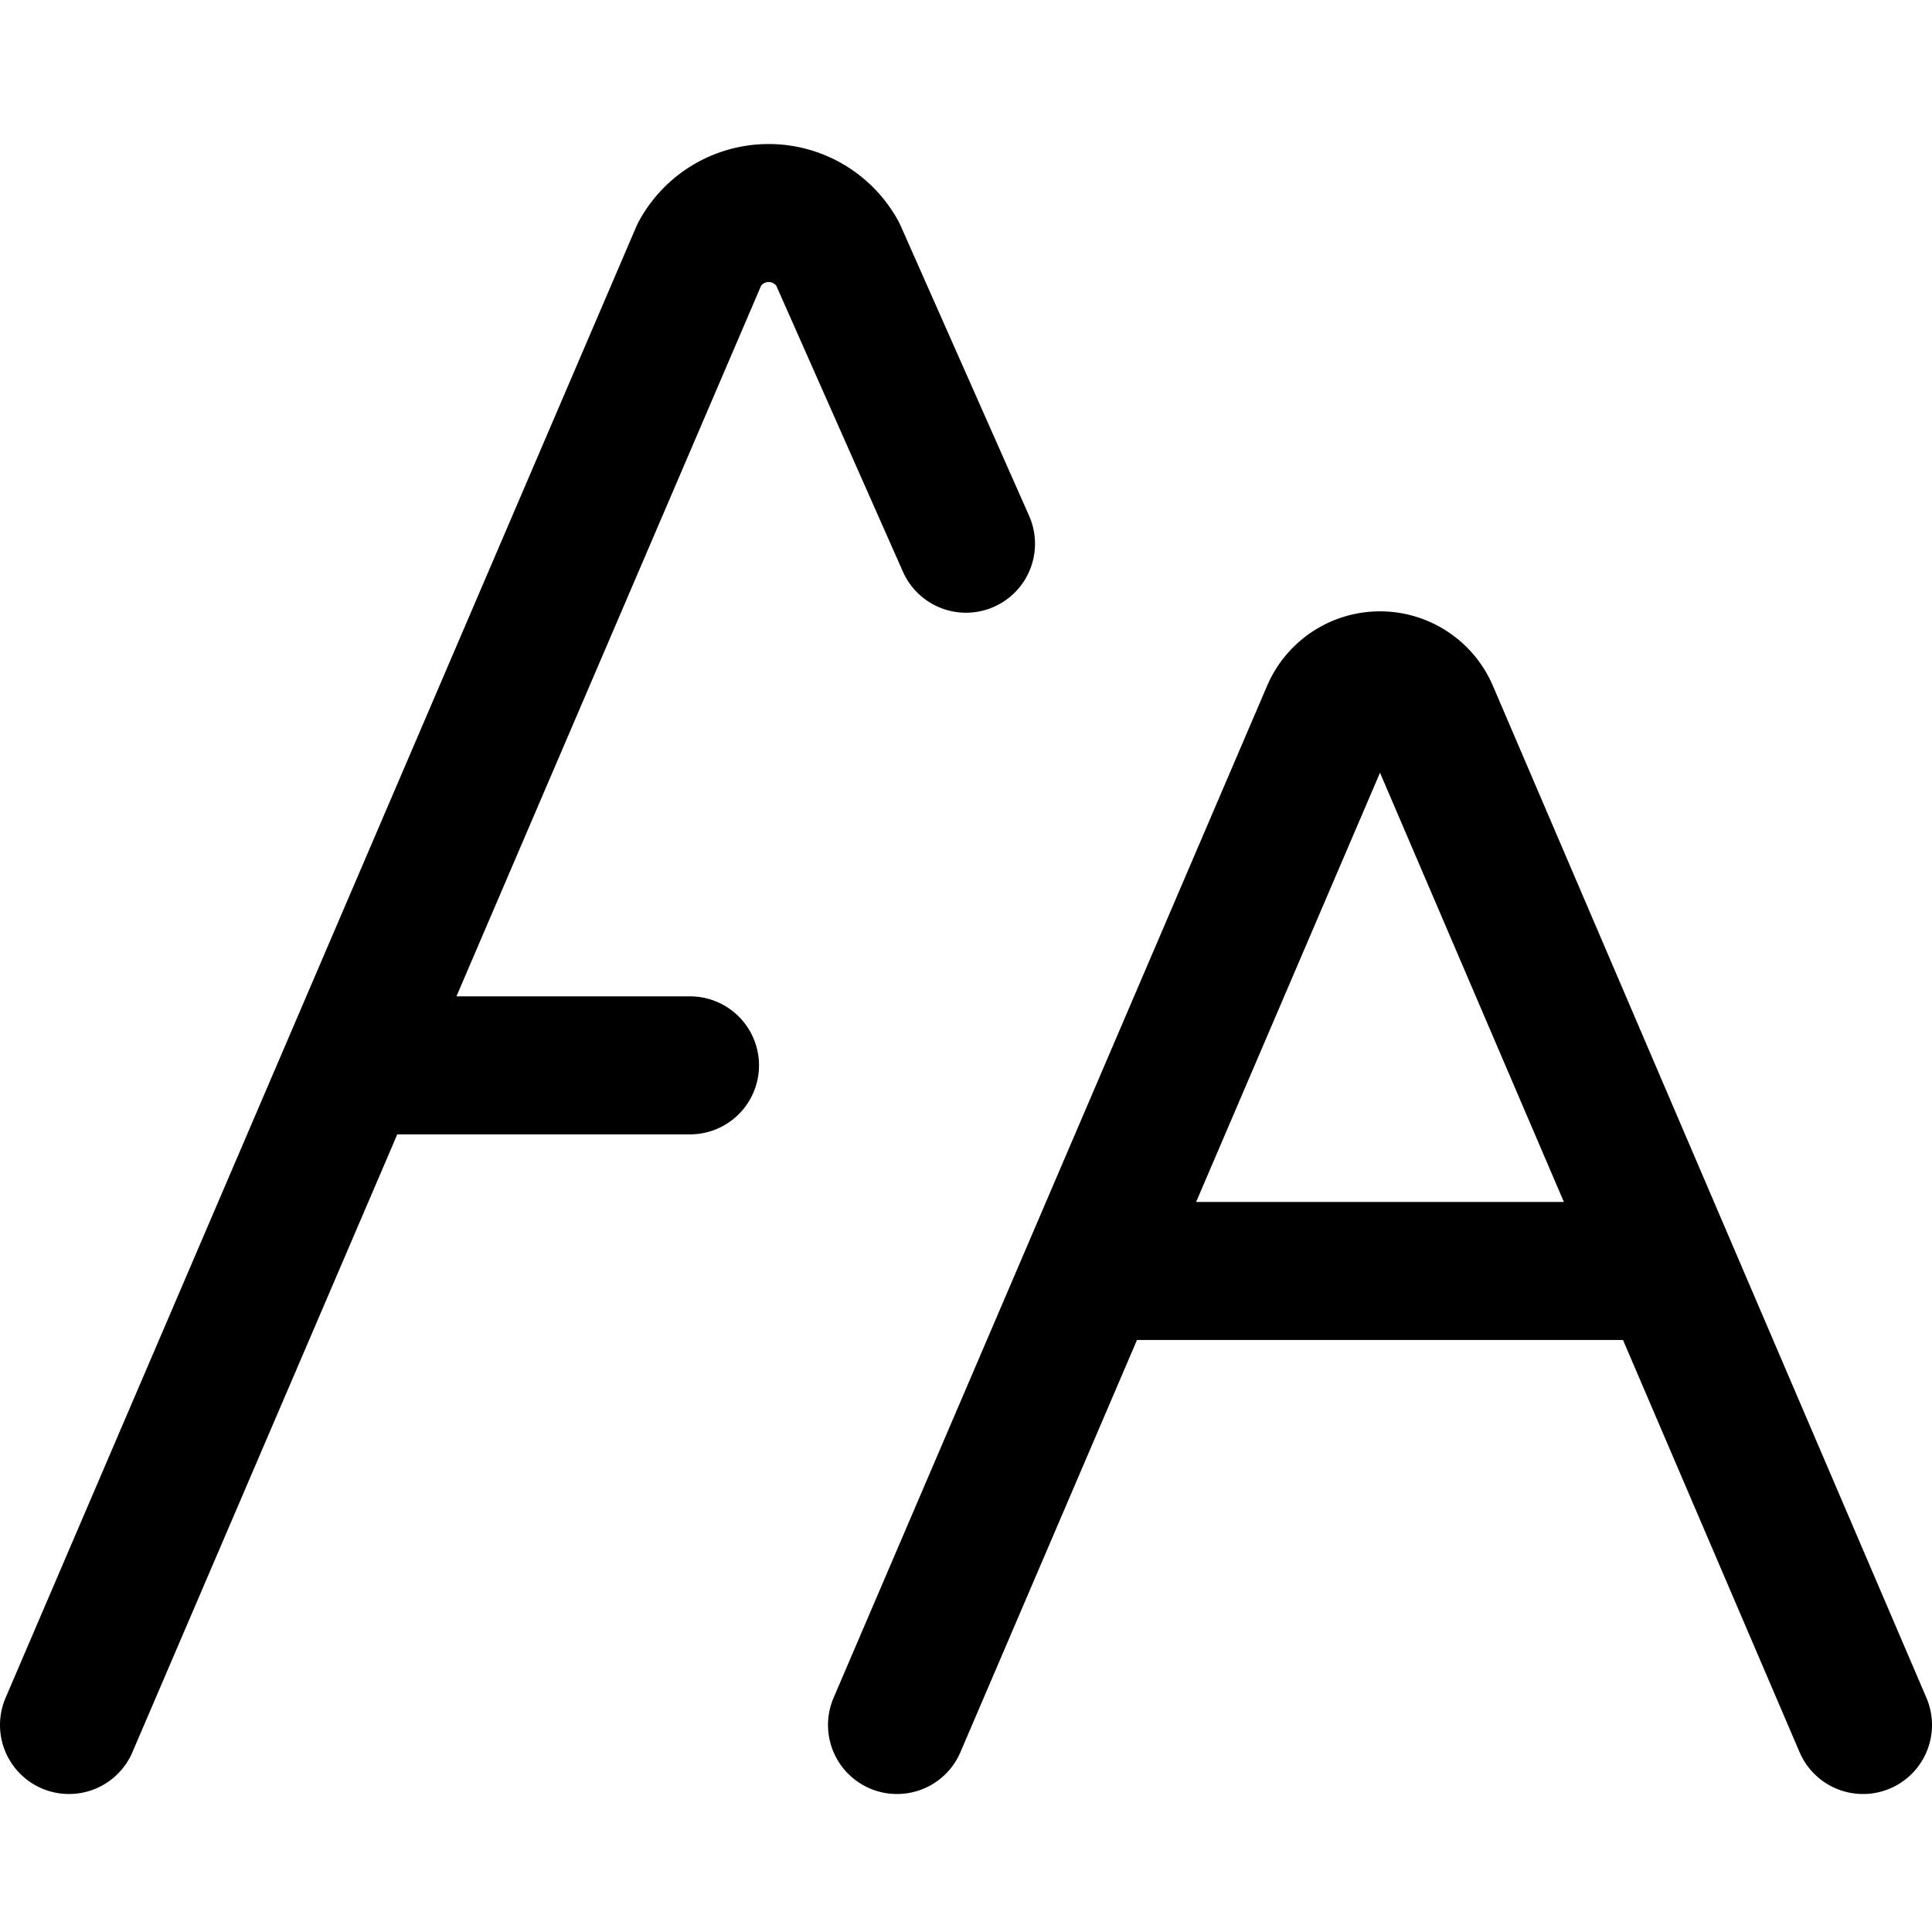
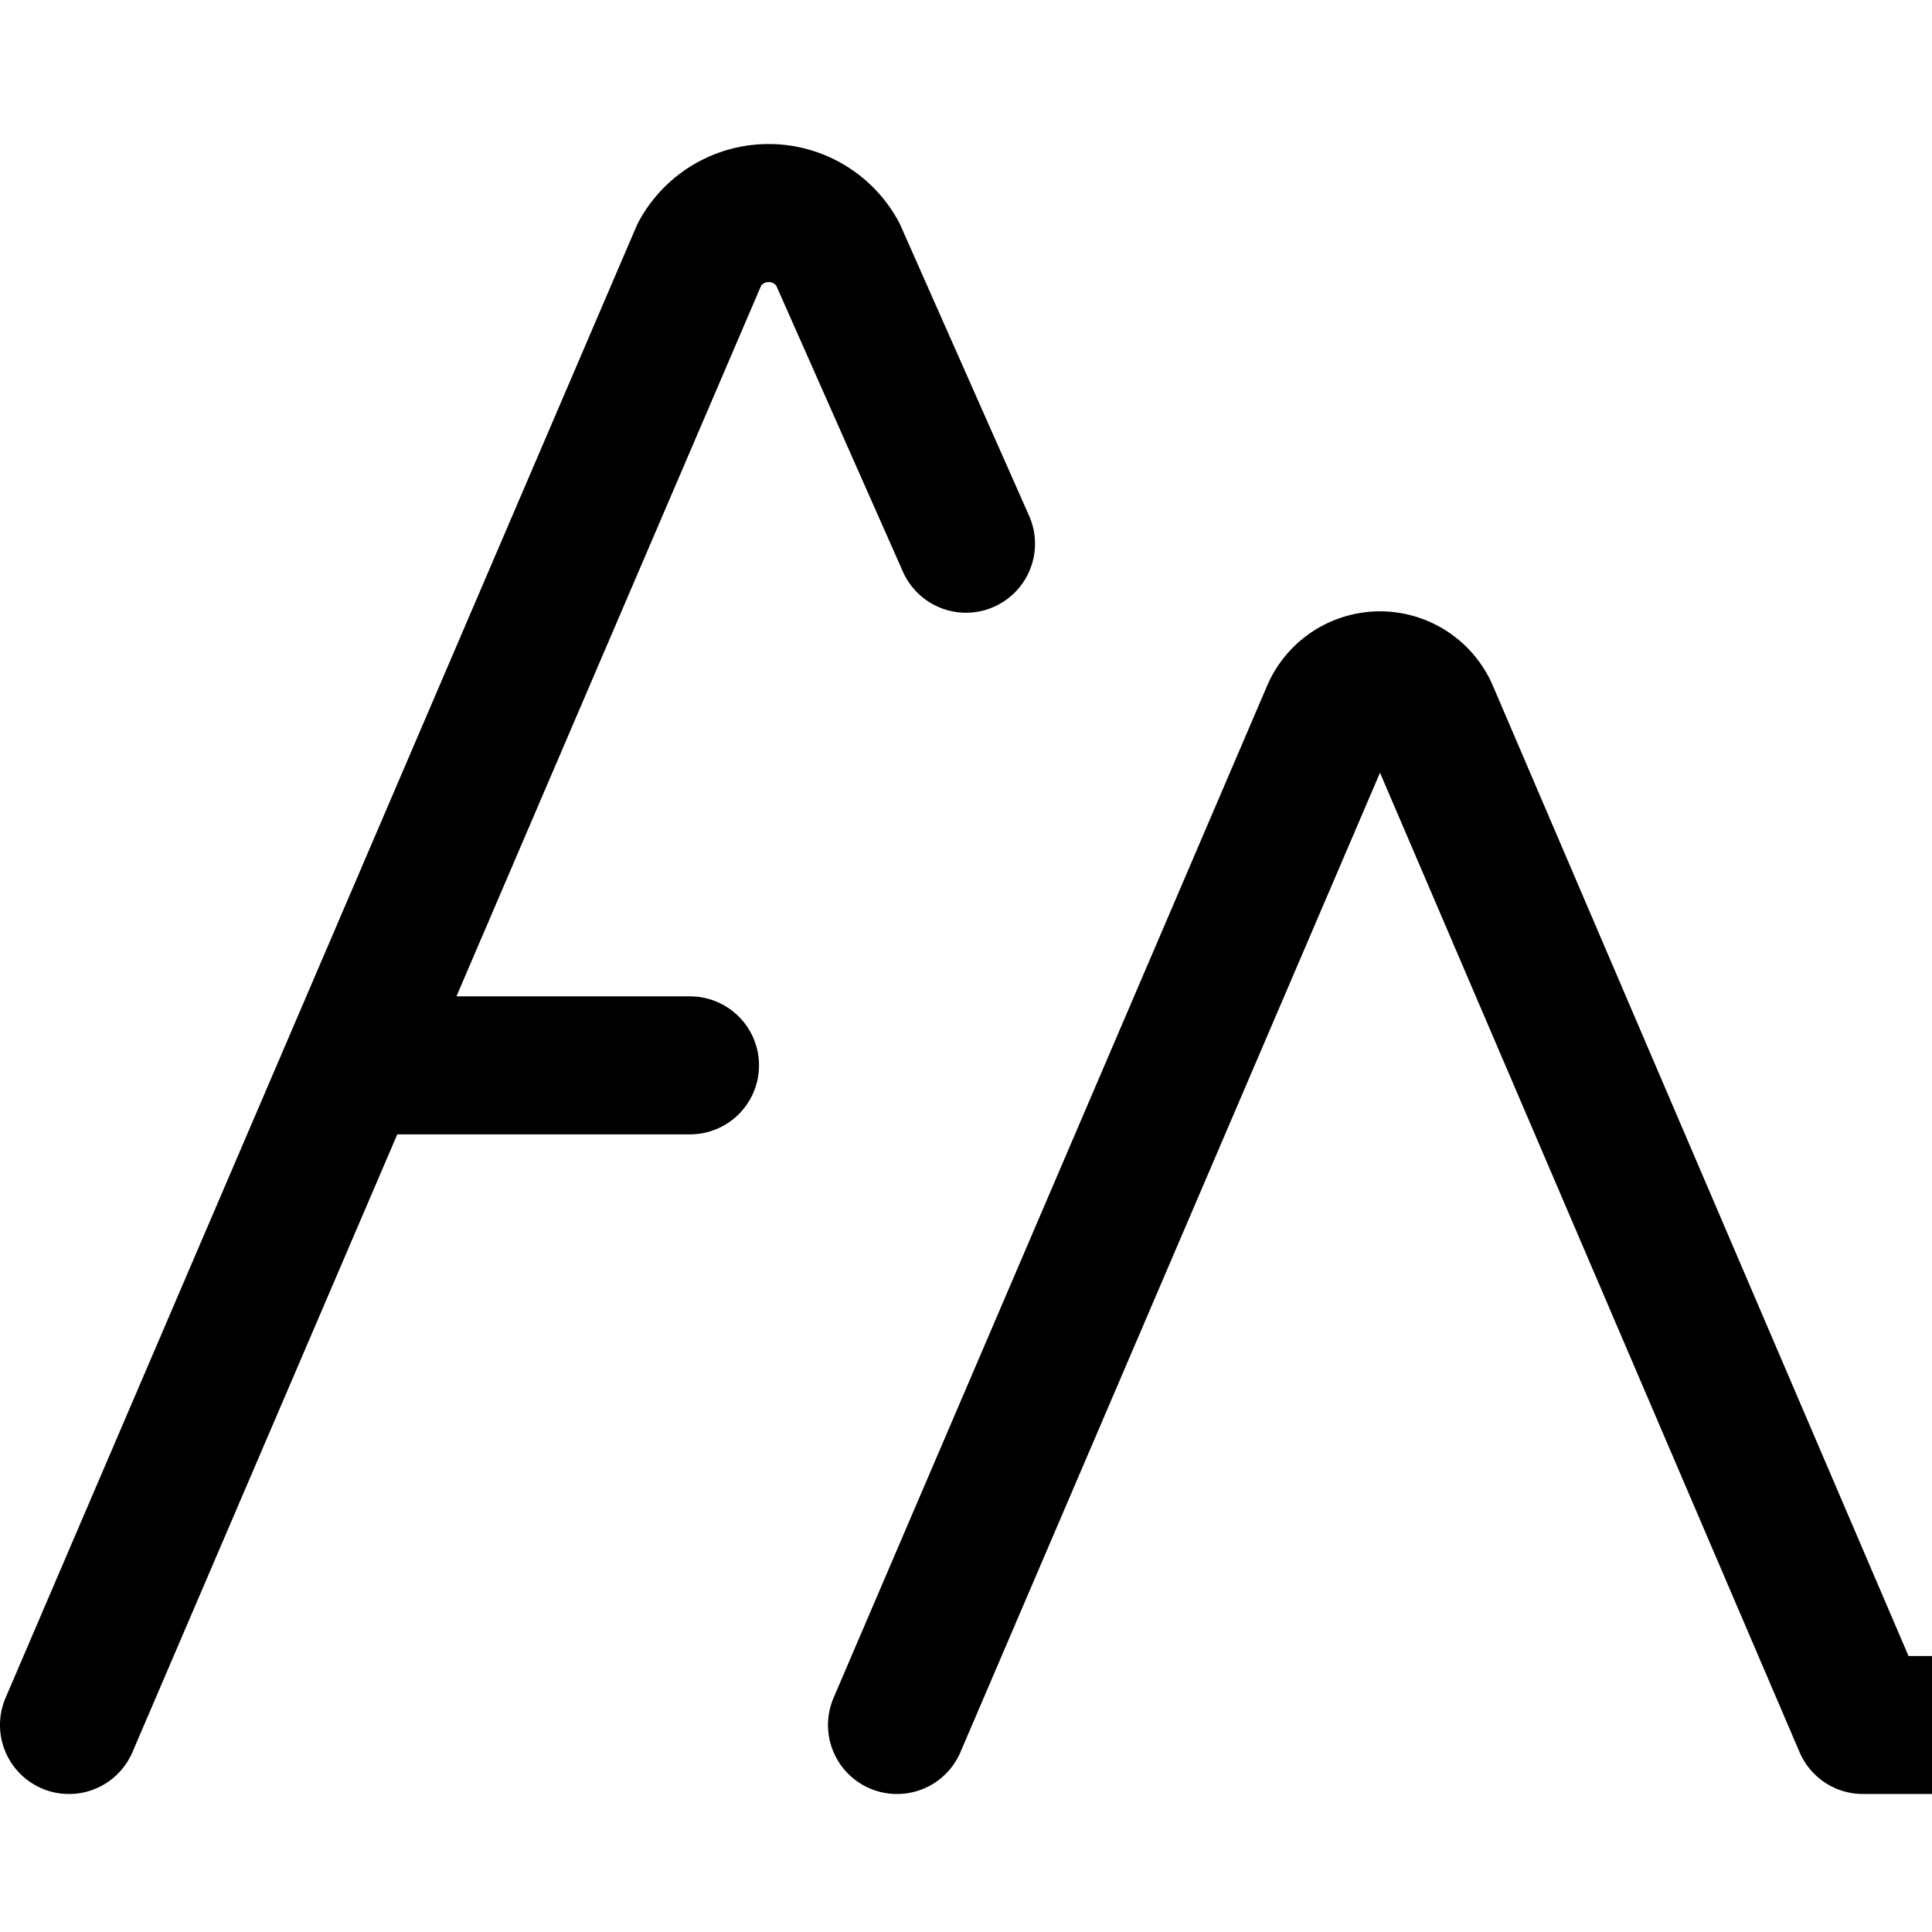
<svg xmlns="http://www.w3.org/2000/svg" width="800" height="800" viewBox="0 0 14 14">
-   <path fill="none" stroke="currentColor" stroke-linecap="round" stroke-linejoin="round" d="m6.5 12.5l3.14-7.33a.39.39 0 0 1 .72 0l3.14 7.33M7.91 9.21h4.18M.5 12.5L5.07 1.84a.57.57 0 0 1 1 0L7 3.94M2.55 7.72H5" />
+   <path fill="none" stroke="currentColor" stroke-linecap="round" stroke-linejoin="round" d="m6.5 12.5l3.14-7.33a.39.39 0 0 1 .72 0l3.14 7.33h4.18M.5 12.5L5.07 1.84a.57.57 0 0 1 1 0L7 3.94M2.55 7.72H5" />
</svg>